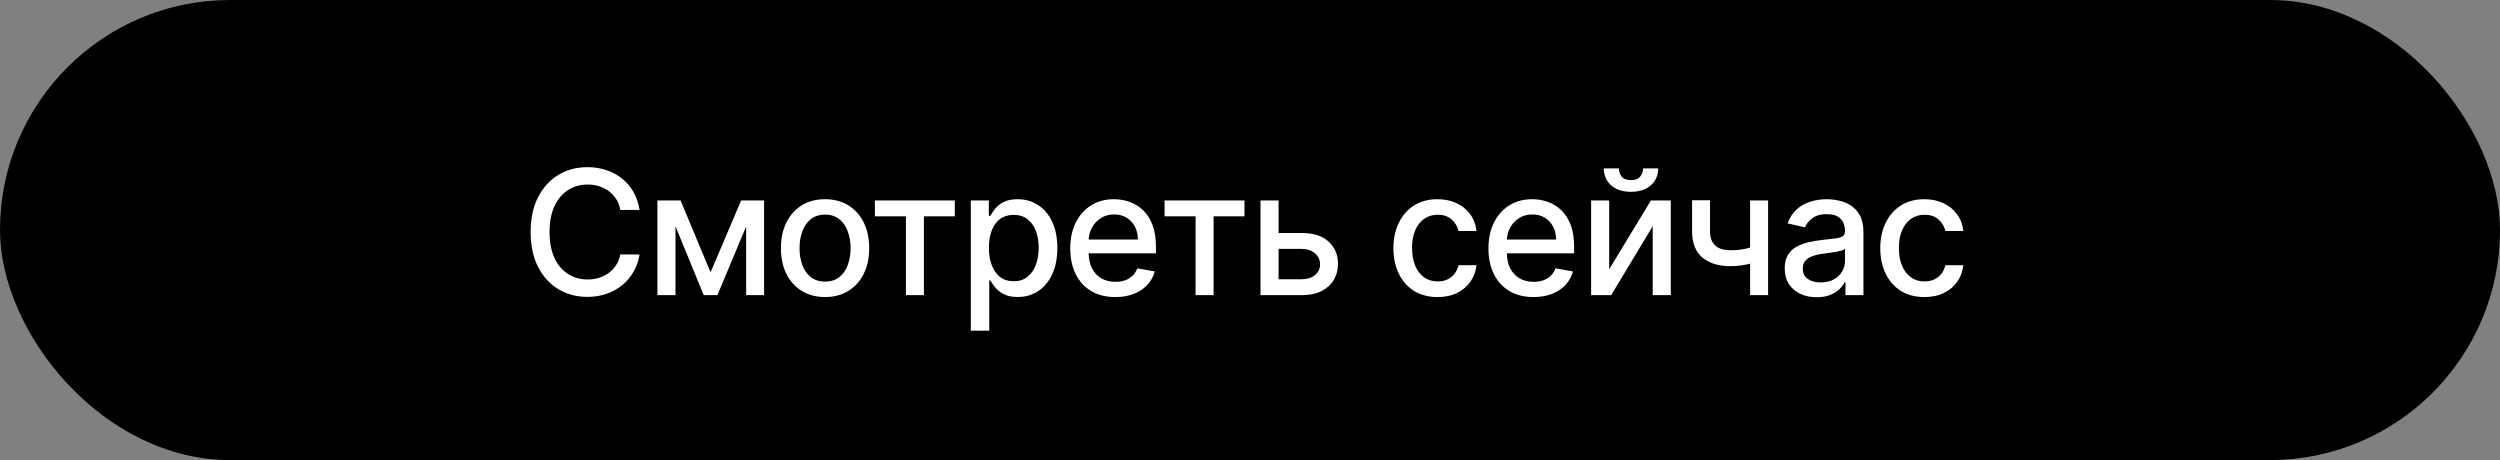
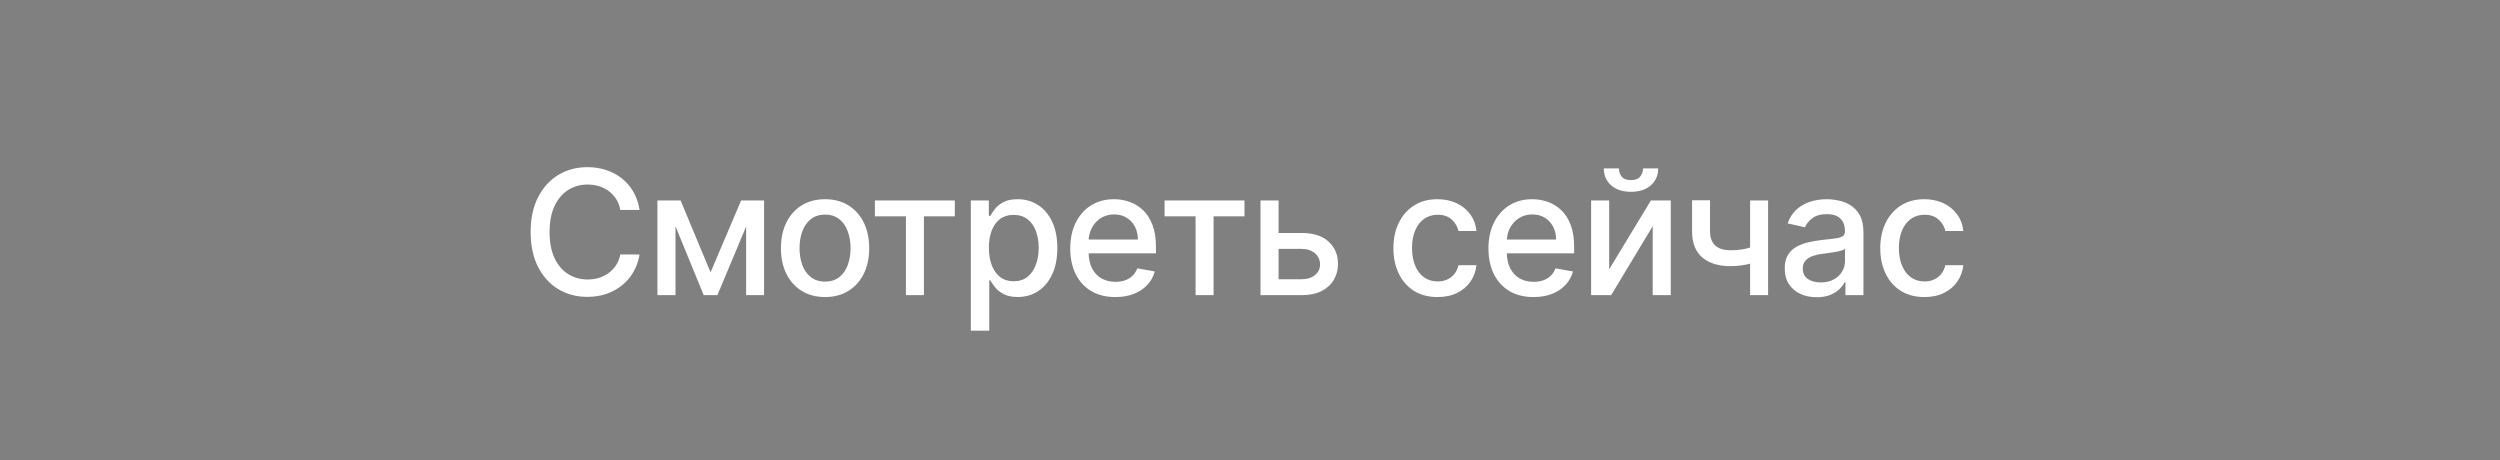
<svg xmlns="http://www.w3.org/2000/svg" width="288" height="53" viewBox="0 0 288 53" fill="none">
  <rect x="0" y="0" width="288" height="53" fill="#808080" stroke="none" />
-   <rect width="288" height="53" rx="26.5" fill="black" />
  <path d="M73.679 24.185H71.463C71.378 23.711 71.219 23.294 70.987 22.935C70.755 22.575 70.471 22.269 70.135 22.018C69.799 21.767 69.422 21.578 69.006 21.45C68.594 21.322 68.156 21.259 67.692 21.259C66.854 21.259 66.103 21.469 65.44 21.891C64.782 22.312 64.261 22.93 63.878 23.744C63.499 24.559 63.31 25.553 63.31 26.727C63.31 27.911 63.499 28.91 63.878 29.724C64.261 30.539 64.785 31.154 65.447 31.571C66.11 31.988 66.856 32.196 67.685 32.196C68.144 32.196 68.579 32.135 68.992 32.011C69.408 31.884 69.785 31.697 70.121 31.45C70.457 31.204 70.741 30.903 70.973 30.548C71.21 30.188 71.373 29.776 71.463 29.312L73.679 29.32C73.561 30.035 73.331 30.693 72.99 31.294C72.654 31.891 72.221 32.407 71.69 32.842C71.165 33.273 70.563 33.607 69.886 33.844C69.209 34.081 68.471 34.199 67.671 34.199C66.411 34.199 65.289 33.901 64.304 33.304C63.319 32.703 62.543 31.843 61.974 30.726C61.411 29.608 61.129 28.276 61.129 26.727C61.129 25.174 61.413 23.841 61.981 22.729C62.55 21.611 63.326 20.754 64.311 20.158C65.296 19.556 66.416 19.256 67.671 19.256C68.442 19.256 69.162 19.367 69.829 19.59C70.502 19.807 71.106 20.129 71.641 20.555C72.176 20.977 72.618 21.493 72.969 22.104C73.319 22.71 73.556 23.403 73.679 24.185ZM81.857 31.372L85.379 23.091H87.212L82.645 34H81.068L76.594 23.091H78.405L81.857 31.372ZM77.816 23.091V34H75.735V23.091H77.816ZM85.955 34V23.091H88.022V34H85.955ZM95.047 34.22C94.024 34.22 93.132 33.986 92.369 33.517C91.607 33.048 91.015 32.392 90.594 31.55C90.172 30.707 89.962 29.722 89.962 28.595C89.962 27.463 90.172 26.474 90.594 25.626C91.015 24.779 91.607 24.121 92.369 23.652C93.132 23.183 94.024 22.949 95.047 22.949C96.07 22.949 96.962 23.183 97.725 23.652C98.487 24.121 99.079 24.779 99.5 25.626C99.921 26.474 100.132 27.463 100.132 28.595C100.132 29.722 99.921 30.707 99.5 31.55C99.079 32.392 98.487 33.048 97.725 33.517C96.962 33.986 96.07 34.22 95.047 34.22ZM95.054 32.438C95.717 32.438 96.266 32.262 96.702 31.912C97.137 31.562 97.459 31.095 97.668 30.513C97.881 29.93 97.987 29.289 97.987 28.588C97.987 27.892 97.881 27.253 97.668 26.671C97.459 26.083 97.137 25.612 96.702 25.257C96.266 24.902 95.717 24.724 95.054 24.724C94.386 24.724 93.832 24.902 93.392 25.257C92.957 25.612 92.632 26.083 92.419 26.671C92.211 27.253 92.107 27.892 92.107 28.588C92.107 29.289 92.211 29.93 92.419 30.513C92.632 31.095 92.957 31.562 93.392 31.912C93.832 32.262 94.386 32.438 95.054 32.438ZM100.789 24.923V23.091H109.993V24.923H106.435V34H104.361V24.923H100.789ZM111.839 38.091V23.091H113.913V24.859H114.091C114.214 24.632 114.391 24.369 114.623 24.071C114.855 23.773 115.177 23.512 115.589 23.29C116.001 23.062 116.546 22.949 117.223 22.949C118.103 22.949 118.889 23.171 119.581 23.616C120.272 24.062 120.814 24.703 121.207 25.541C121.605 26.379 121.804 27.388 121.804 28.567C121.804 29.746 121.607 30.757 121.214 31.599C120.821 32.438 120.282 33.084 119.595 33.538C118.908 33.988 118.125 34.213 117.244 34.213C116.581 34.213 116.039 34.102 115.618 33.879C115.201 33.657 114.874 33.396 114.638 33.098C114.401 32.8 114.219 32.535 114.091 32.303H113.963V38.091H111.839ZM113.92 28.546C113.92 29.312 114.032 29.985 114.254 30.562C114.477 31.14 114.799 31.592 115.22 31.919C115.641 32.241 116.157 32.402 116.768 32.402C117.403 32.402 117.933 32.234 118.359 31.898C118.785 31.557 119.107 31.095 119.325 30.513C119.548 29.93 119.659 29.275 119.659 28.546C119.659 27.826 119.55 27.18 119.332 26.607C119.119 26.034 118.797 25.581 118.366 25.25C117.94 24.919 117.407 24.753 116.768 24.753C116.153 24.753 115.632 24.912 115.206 25.229C114.784 25.546 114.465 25.989 114.247 26.557C114.029 27.125 113.92 27.788 113.92 28.546ZM128.485 34.22C127.41 34.22 126.484 33.99 125.708 33.531C124.936 33.067 124.339 32.416 123.918 31.578C123.501 30.735 123.293 29.748 123.293 28.616C123.293 27.499 123.501 26.514 123.918 25.662C124.339 24.81 124.926 24.144 125.679 23.666C126.437 23.188 127.322 22.949 128.336 22.949C128.951 22.949 129.548 23.051 130.125 23.254C130.703 23.458 131.221 23.777 131.681 24.213C132.14 24.649 132.502 25.215 132.767 25.91C133.033 26.602 133.165 27.442 133.165 28.432V29.185H124.493V27.594H131.084C131.084 27.035 130.971 26.54 130.743 26.109C130.516 25.674 130.196 25.331 129.784 25.079C129.377 24.829 128.899 24.703 128.35 24.703C127.753 24.703 127.232 24.85 126.787 25.143C126.347 25.432 126.006 25.811 125.765 26.28C125.528 26.744 125.409 27.248 125.409 27.793V29.035C125.409 29.765 125.537 30.385 125.793 30.896C126.053 31.408 126.416 31.798 126.88 32.068C127.344 32.333 127.886 32.466 128.506 32.466C128.908 32.466 129.275 32.409 129.607 32.295C129.938 32.177 130.225 32.002 130.466 31.77C130.708 31.538 130.892 31.251 131.02 30.91L133.03 31.273C132.869 31.865 132.58 32.383 132.164 32.828C131.752 33.269 131.233 33.612 130.608 33.858C129.988 34.099 129.28 34.22 128.485 34.22ZM134.159 24.923V23.091H143.363V24.923H139.805V34H137.731V24.923H134.159ZM146.808 26.841H149.975C151.31 26.841 152.338 27.172 153.058 27.835C153.777 28.498 154.137 29.353 154.137 30.399C154.137 31.081 153.976 31.694 153.654 32.239C153.332 32.783 152.861 33.214 152.241 33.531C151.621 33.844 150.865 34 149.975 34H145.21V23.091H147.291V32.168H149.975C150.586 32.168 151.088 32.009 151.481 31.692C151.874 31.37 152.07 30.96 152.07 30.463C152.07 29.938 151.874 29.509 151.481 29.178C151.088 28.841 150.586 28.673 149.975 28.673H146.808V26.841ZM165.606 34.22C164.55 34.22 163.641 33.981 162.879 33.503C162.121 33.02 161.539 32.355 161.132 31.507C160.725 30.66 160.521 29.689 160.521 28.595C160.521 27.487 160.729 26.509 161.146 25.662C161.563 24.81 162.15 24.144 162.907 23.666C163.665 23.188 164.558 22.949 165.585 22.949C166.414 22.949 167.152 23.103 167.801 23.41C168.45 23.713 168.973 24.14 169.371 24.689C169.773 25.238 170.012 25.88 170.088 26.614H168.021C167.907 26.102 167.647 25.662 167.24 25.293C166.837 24.923 166.298 24.739 165.621 24.739C165.029 24.739 164.51 24.895 164.065 25.207C163.625 25.515 163.282 25.956 163.035 26.528C162.789 27.097 162.666 27.769 162.666 28.546C162.666 29.341 162.787 30.027 163.028 30.605C163.27 31.183 163.611 31.63 164.051 31.947C164.496 32.265 165.019 32.423 165.621 32.423C166.023 32.423 166.388 32.35 166.714 32.203C167.046 32.052 167.323 31.836 167.545 31.557C167.773 31.277 167.931 30.941 168.021 30.548H170.088C170.012 31.254 169.782 31.884 169.399 32.438C169.015 32.992 168.502 33.427 167.858 33.744C167.219 34.062 166.468 34.22 165.606 34.22ZM176.661 34.22C175.586 34.22 174.66 33.99 173.884 33.531C173.112 33.067 172.515 32.416 172.094 31.578C171.677 30.735 171.469 29.748 171.469 28.616C171.469 27.499 171.677 26.514 172.094 25.662C172.515 24.81 173.102 24.144 173.855 23.666C174.613 23.188 175.498 22.949 176.511 22.949C177.127 22.949 177.723 23.051 178.301 23.254C178.879 23.458 179.397 23.777 179.857 24.213C180.316 24.649 180.678 25.215 180.943 25.91C181.208 26.602 181.341 27.442 181.341 28.432V29.185H172.669V27.594H179.26C179.26 27.035 179.146 26.54 178.919 26.109C178.692 25.674 178.372 25.331 177.96 25.079C177.553 24.829 177.075 24.703 176.526 24.703C175.929 24.703 175.408 24.85 174.963 25.143C174.523 25.432 174.182 25.811 173.94 26.28C173.704 26.744 173.585 27.248 173.585 27.793V29.035C173.585 29.765 173.713 30.385 173.969 30.896C174.229 31.408 174.591 31.798 175.055 32.068C175.519 32.333 176.062 32.466 176.682 32.466C177.084 32.466 177.451 32.409 177.783 32.295C178.114 32.177 178.401 32.002 178.642 31.77C178.884 31.538 179.068 31.251 179.196 30.91L181.206 31.273C181.045 31.865 180.756 32.383 180.339 32.828C179.928 33.269 179.409 33.612 178.784 33.858C178.164 34.099 177.456 34.22 176.661 34.22ZM185.378 31.024L190.186 23.091H192.473V34H190.392V26.06L185.605 34H183.297V23.091H185.378V31.024ZM189.277 19.398H191.024C191.024 20.198 190.74 20.849 190.172 21.351C189.609 21.848 188.846 22.097 187.885 22.097C186.929 22.097 186.169 21.848 185.605 21.351C185.042 20.849 184.76 20.198 184.76 19.398H186.5C186.5 19.753 186.604 20.068 186.813 20.342C187.021 20.612 187.379 20.747 187.885 20.747C188.382 20.747 188.737 20.612 188.95 20.342C189.168 20.072 189.277 19.758 189.277 19.398ZM203.685 23.091V34H201.612V23.091H203.685ZM202.783 28.155V29.987C202.457 30.12 202.111 30.238 201.747 30.342C201.382 30.442 200.998 30.52 200.596 30.577C200.193 30.634 199.774 30.662 199.339 30.662C197.989 30.662 196.917 30.333 196.122 29.675C195.326 29.012 194.928 27.999 194.928 26.635V23.07H196.995V26.635C196.995 27.151 197.09 27.57 197.279 27.892C197.469 28.214 197.738 28.451 198.089 28.602C198.439 28.754 198.856 28.829 199.339 28.829C199.978 28.829 200.568 28.77 201.107 28.652C201.652 28.529 202.211 28.363 202.783 28.155ZM209.285 34.242C208.594 34.242 207.969 34.114 207.41 33.858C206.851 33.597 206.409 33.221 206.082 32.729C205.76 32.236 205.599 31.633 205.599 30.918C205.599 30.302 205.717 29.796 205.954 29.398C206.191 29 206.51 28.685 206.913 28.453C207.315 28.221 207.765 28.046 208.262 27.928C208.76 27.809 209.266 27.719 209.782 27.658C210.436 27.582 210.966 27.52 211.373 27.473C211.78 27.421 212.076 27.338 212.261 27.224C212.446 27.111 212.538 26.926 212.538 26.671V26.621C212.538 26 212.363 25.52 212.012 25.179C211.667 24.838 211.151 24.668 210.464 24.668C209.749 24.668 209.186 24.826 208.774 25.143C208.367 25.456 208.085 25.804 207.929 26.188L205.933 25.733C206.17 25.07 206.515 24.535 206.97 24.128C207.429 23.716 207.957 23.418 208.554 23.233C209.15 23.044 209.778 22.949 210.436 22.949C210.871 22.949 211.333 23.001 211.821 23.105C212.313 23.204 212.772 23.389 213.198 23.659C213.629 23.929 213.982 24.315 214.257 24.817C214.531 25.314 214.669 25.96 214.669 26.756V34H212.595V32.508H212.51C212.372 32.783 212.166 33.053 211.892 33.318C211.617 33.583 211.264 33.803 210.833 33.979C210.403 34.154 209.886 34.242 209.285 34.242ZM209.747 32.537C210.334 32.537 210.836 32.421 211.252 32.189C211.674 31.957 211.993 31.654 212.211 31.28C212.434 30.901 212.545 30.496 212.545 30.065V28.659C212.469 28.735 212.322 28.806 212.105 28.872C211.892 28.934 211.648 28.988 211.373 29.035C211.099 29.078 210.831 29.118 210.571 29.156C210.31 29.189 210.092 29.218 209.917 29.241C209.505 29.294 209.129 29.381 208.788 29.504C208.452 29.627 208.182 29.805 207.978 30.037C207.779 30.264 207.68 30.567 207.68 30.946C207.68 31.472 207.874 31.869 208.262 32.139C208.651 32.404 209.145 32.537 209.747 32.537ZM221.692 34.22C220.636 34.22 219.727 33.981 218.965 33.503C218.207 33.02 217.625 32.355 217.218 31.507C216.811 30.66 216.607 29.689 216.607 28.595C216.607 27.487 216.815 26.509 217.232 25.662C217.649 24.81 218.236 24.144 218.993 23.666C219.751 23.188 220.643 22.949 221.671 22.949C222.5 22.949 223.238 23.103 223.887 23.41C224.536 23.713 225.059 24.14 225.456 24.689C225.859 25.238 226.098 25.88 226.174 26.614H224.107C223.993 26.102 223.733 25.662 223.326 25.293C222.923 24.923 222.384 24.739 221.706 24.739C221.115 24.739 220.596 24.895 220.151 25.207C219.711 25.515 219.367 25.956 219.121 26.528C218.875 27.097 218.752 27.769 218.752 28.546C218.752 29.341 218.873 30.027 219.114 30.605C219.356 31.183 219.697 31.63 220.137 31.947C220.582 32.265 221.105 32.423 221.706 32.423C222.109 32.423 222.474 32.35 222.8 32.203C223.132 32.052 223.409 31.836 223.631 31.557C223.858 31.277 224.017 30.941 224.107 30.548H226.174C226.098 31.254 225.868 31.884 225.485 32.438C225.101 32.992 224.588 33.427 223.944 33.744C223.304 34.062 222.554 34.22 221.692 34.22Z" fill="white" />
</svg>